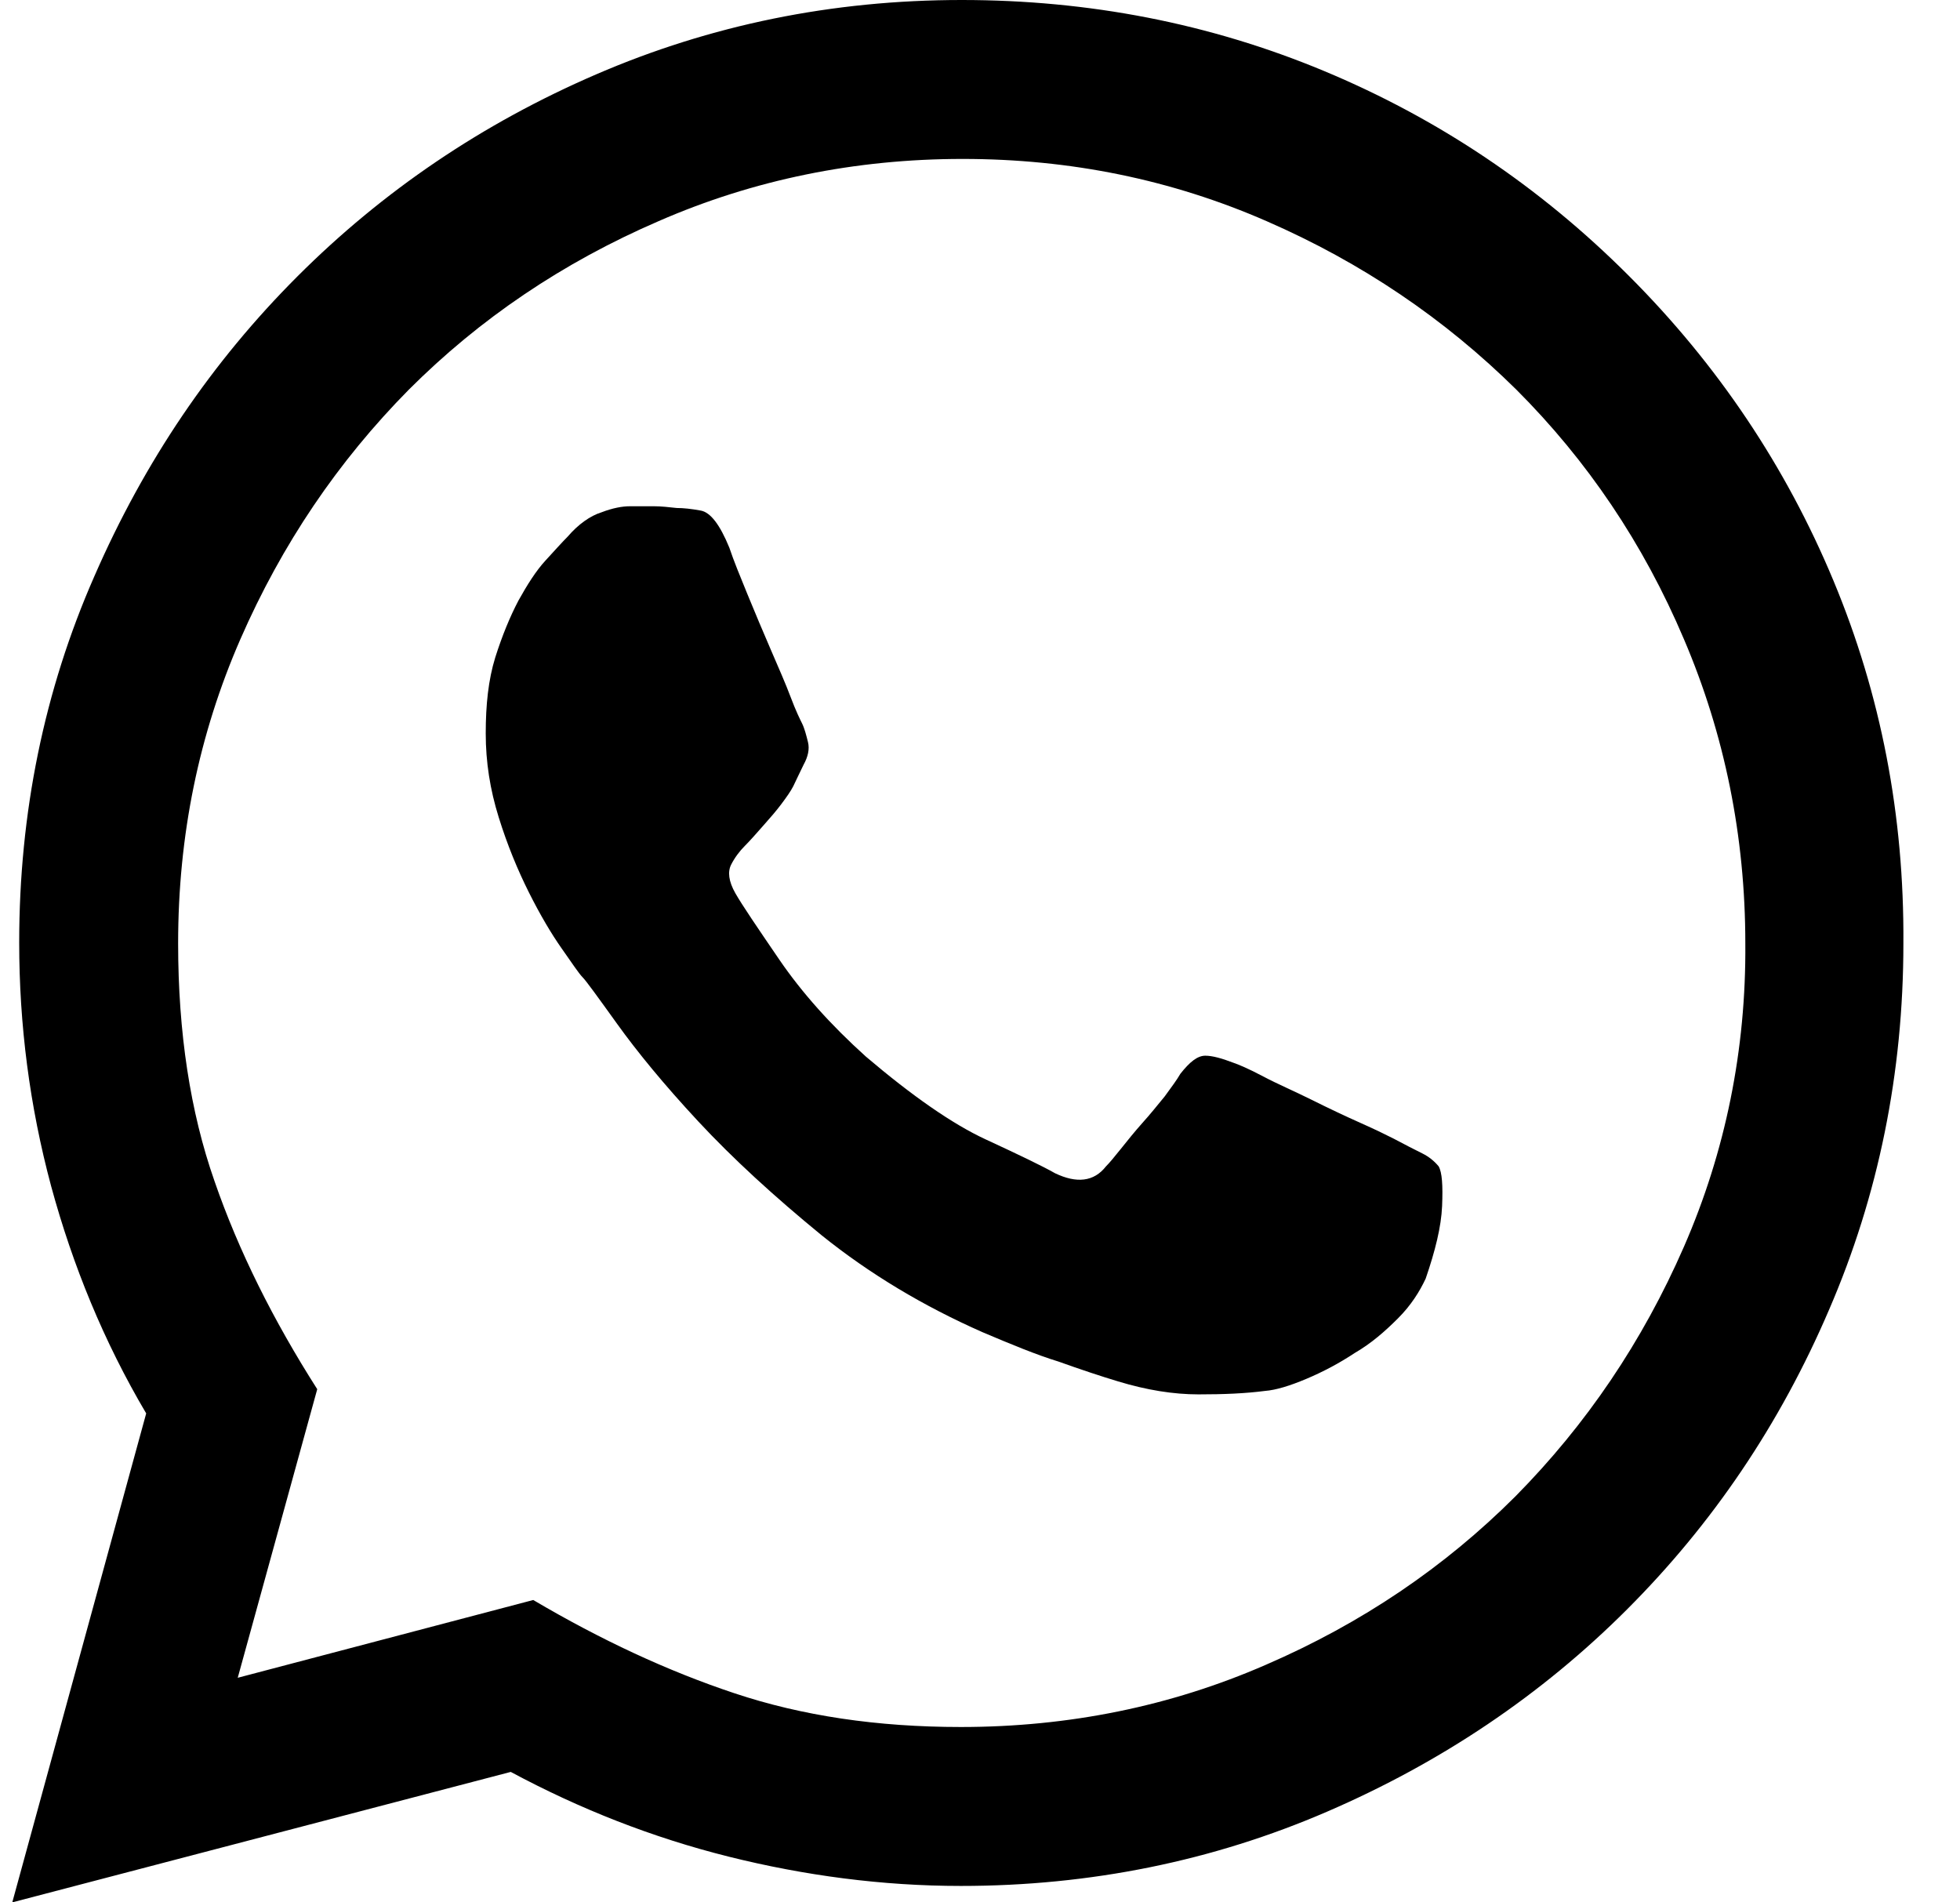
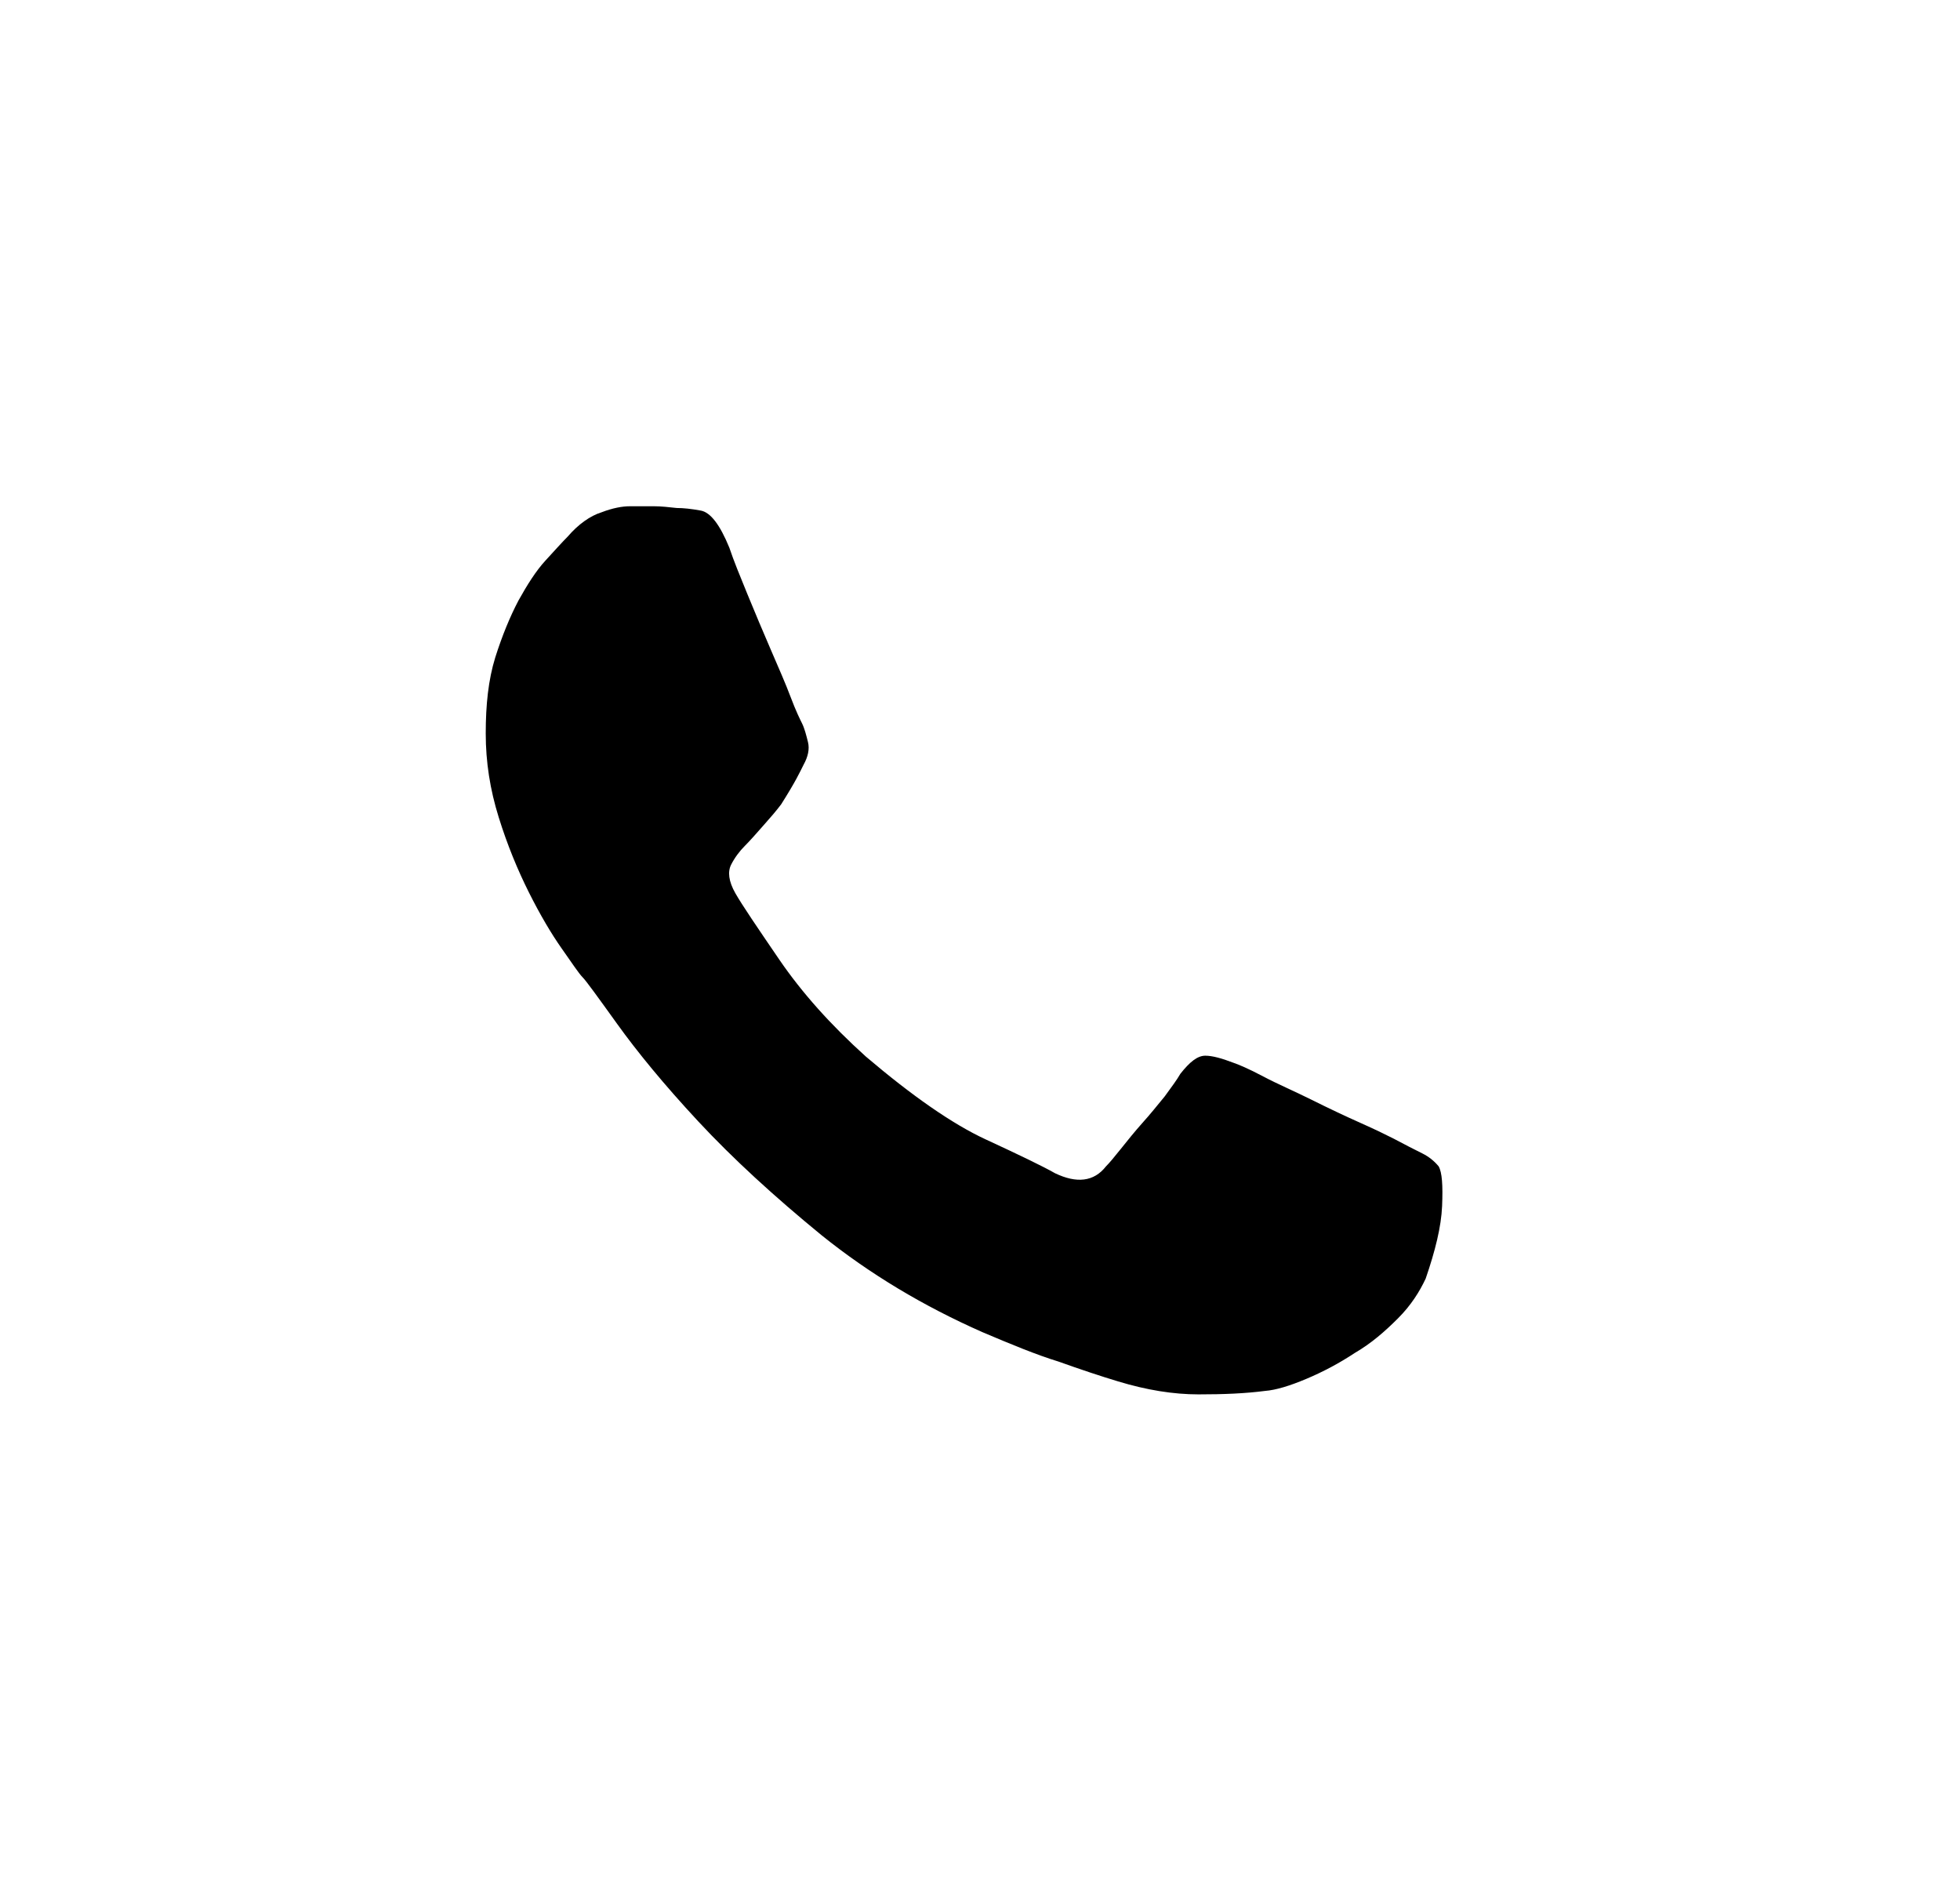
<svg xmlns="http://www.w3.org/2000/svg" width="34" height="33" viewBox="0 0 34 33" fill="none">
-   <path d="M24.671 20.007C24.551 19.947 24.371 19.857 24.176 19.752C24.056 19.692 23.877 19.602 23.607 19.482C23.337 19.362 23.052 19.227 22.753 19.078C22.453 18.928 22.168 18.808 21.913 18.673C21.659 18.538 21.479 18.463 21.389 18.433C21.194 18.358 21.029 18.313 20.909 18.313C20.774 18.313 20.64 18.418 20.475 18.628C20.415 18.733 20.325 18.853 20.205 19.018C20.07 19.183 19.95 19.332 19.815 19.482C19.681 19.632 19.561 19.782 19.441 19.932C19.321 20.082 19.246 20.172 19.186 20.232C18.976 20.501 18.676 20.531 18.302 20.352C18.092 20.232 17.687 20.037 17.103 19.767C16.518 19.497 15.814 19.003 15.02 18.328C14.405 17.774 13.911 17.219 13.521 16.65C13.132 16.08 12.877 15.706 12.757 15.496C12.637 15.286 12.622 15.121 12.682 15.001C12.742 14.881 12.832 14.761 12.922 14.672C13.012 14.582 13.117 14.462 13.236 14.327C13.356 14.192 13.461 14.072 13.551 13.952C13.641 13.832 13.716 13.727 13.761 13.638C13.806 13.548 13.866 13.413 13.941 13.263C14.016 13.128 14.046 12.993 14.016 12.873C13.986 12.753 13.956 12.633 13.911 12.544C13.881 12.484 13.806 12.334 13.716 12.094C13.626 11.854 13.506 11.584 13.371 11.27C13.236 10.955 13.101 10.64 12.967 10.311C12.832 9.981 12.727 9.726 12.652 9.501C12.487 9.097 12.322 8.887 12.157 8.857C11.992 8.827 11.858 8.812 11.738 8.812C11.603 8.797 11.468 8.782 11.348 8.782H10.928C10.794 8.782 10.629 8.812 10.434 8.887C10.239 8.947 10.029 9.097 9.849 9.307C9.76 9.396 9.625 9.546 9.46 9.726C9.295 9.906 9.145 10.146 8.995 10.415C8.845 10.7 8.71 11.03 8.591 11.405C8.471 11.794 8.426 12.229 8.426 12.723C8.426 13.218 8.501 13.697 8.651 14.177C8.8 14.657 8.98 15.091 9.175 15.481C9.37 15.87 9.565 16.2 9.745 16.455C9.924 16.71 10.044 16.89 10.104 16.95C10.164 17.009 10.359 17.279 10.704 17.759C11.048 18.238 11.513 18.808 12.112 19.452C12.712 20.097 13.431 20.756 14.255 21.43C15.095 22.105 16.024 22.659 17.043 23.109C17.538 23.319 17.972 23.499 18.362 23.619C18.736 23.753 19.096 23.873 19.396 23.963C19.89 24.113 20.355 24.188 20.79 24.188C21.224 24.188 21.599 24.173 21.944 24.128C22.138 24.113 22.378 24.038 22.663 23.918C22.948 23.798 23.232 23.648 23.502 23.469C23.787 23.304 24.026 23.094 24.251 22.869C24.476 22.644 24.626 22.405 24.731 22.18C24.896 21.7 25.001 21.281 25.016 20.921C25.031 20.561 25.016 20.337 24.956 20.232C24.881 20.142 24.791 20.067 24.671 20.007Z" fill="black" />
-   <path d="M31.804 10.071C30.98 8.093 29.796 6.324 28.252 4.781C26.709 3.237 24.941 2.053 22.962 1.229C20.984 0.405 18.886 0 16.683 0C14.435 0 12.322 0.435 10.344 1.289C8.366 2.143 6.642 3.312 5.158 4.796C3.675 6.279 2.506 8.003 1.637 9.996C0.767 11.974 0.333 14.102 0.333 16.35C0.333 17.774 0.513 19.183 0.887 20.576C1.262 21.955 1.801 23.274 2.536 24.518L0.213 33L8.86 30.737C10.059 31.381 11.318 31.876 12.637 32.206C13.955 32.535 15.304 32.715 16.668 32.715C18.916 32.715 21.044 32.281 23.022 31.426C25 30.572 26.739 29.403 28.222 27.92C29.706 26.436 30.875 24.712 31.729 22.719C32.584 20.741 33.018 18.613 33.018 16.365C33.033 14.147 32.629 12.049 31.804 10.071ZM29.212 21.625C28.492 23.274 27.518 24.712 26.289 25.956C25.06 27.185 23.622 28.159 21.958 28.879C20.31 29.598 18.541 29.958 16.668 29.958C15.214 29.958 13.911 29.763 12.742 29.373C11.573 28.984 10.419 28.444 9.25 27.755L4.124 29.104L5.503 24.098C4.739 22.899 4.139 21.7 3.72 20.486C3.3 19.288 3.09 17.909 3.09 16.365C3.09 14.492 3.45 12.738 4.169 11.09C4.889 9.441 5.863 8.003 7.092 6.759C8.321 5.53 9.759 4.556 11.423 3.837C13.071 3.117 14.84 2.757 16.698 2.757C18.571 2.757 20.325 3.117 21.973 3.837C23.622 4.556 25.06 5.53 26.304 6.759C27.533 7.988 28.507 9.426 29.212 11.09C29.916 12.738 30.276 14.507 30.276 16.365C30.291 18.208 29.931 19.977 29.212 21.625Z" fill="black" />
+   <path d="M24.671 20.007C24.551 19.947 24.371 19.857 24.176 19.752C24.056 19.692 23.877 19.602 23.607 19.482C23.337 19.362 23.052 19.227 22.753 19.078C22.453 18.928 22.168 18.808 21.913 18.673C21.659 18.538 21.479 18.463 21.389 18.433C21.194 18.358 21.029 18.313 20.909 18.313C20.774 18.313 20.64 18.418 20.475 18.628C20.415 18.733 20.325 18.853 20.205 19.018C20.07 19.183 19.95 19.332 19.815 19.482C19.681 19.632 19.561 19.782 19.441 19.932C19.321 20.082 19.246 20.172 19.186 20.232C18.976 20.501 18.676 20.531 18.302 20.352C18.092 20.232 17.687 20.037 17.103 19.767C16.518 19.497 15.814 19.003 15.02 18.328C14.405 17.774 13.911 17.219 13.521 16.65C13.132 16.08 12.877 15.706 12.757 15.496C12.637 15.286 12.622 15.121 12.682 15.001C12.742 14.881 12.832 14.761 12.922 14.672C13.012 14.582 13.117 14.462 13.236 14.327C13.356 14.192 13.461 14.072 13.551 13.952C13.806 13.548 13.866 13.413 13.941 13.263C14.016 13.128 14.046 12.993 14.016 12.873C13.986 12.753 13.956 12.633 13.911 12.544C13.881 12.484 13.806 12.334 13.716 12.094C13.626 11.854 13.506 11.584 13.371 11.27C13.236 10.955 13.101 10.64 12.967 10.311C12.832 9.981 12.727 9.726 12.652 9.501C12.487 9.097 12.322 8.887 12.157 8.857C11.992 8.827 11.858 8.812 11.738 8.812C11.603 8.797 11.468 8.782 11.348 8.782H10.928C10.794 8.782 10.629 8.812 10.434 8.887C10.239 8.947 10.029 9.097 9.849 9.307C9.76 9.396 9.625 9.546 9.46 9.726C9.295 9.906 9.145 10.146 8.995 10.415C8.845 10.7 8.71 11.03 8.591 11.405C8.471 11.794 8.426 12.229 8.426 12.723C8.426 13.218 8.501 13.697 8.651 14.177C8.8 14.657 8.98 15.091 9.175 15.481C9.37 15.87 9.565 16.2 9.745 16.455C9.924 16.71 10.044 16.89 10.104 16.95C10.164 17.009 10.359 17.279 10.704 17.759C11.048 18.238 11.513 18.808 12.112 19.452C12.712 20.097 13.431 20.756 14.255 21.43C15.095 22.105 16.024 22.659 17.043 23.109C17.538 23.319 17.972 23.499 18.362 23.619C18.736 23.753 19.096 23.873 19.396 23.963C19.89 24.113 20.355 24.188 20.79 24.188C21.224 24.188 21.599 24.173 21.944 24.128C22.138 24.113 22.378 24.038 22.663 23.918C22.948 23.798 23.232 23.648 23.502 23.469C23.787 23.304 24.026 23.094 24.251 22.869C24.476 22.644 24.626 22.405 24.731 22.18C24.896 21.7 25.001 21.281 25.016 20.921C25.031 20.561 25.016 20.337 24.956 20.232C24.881 20.142 24.791 20.067 24.671 20.007Z" fill="black" />
</svg>